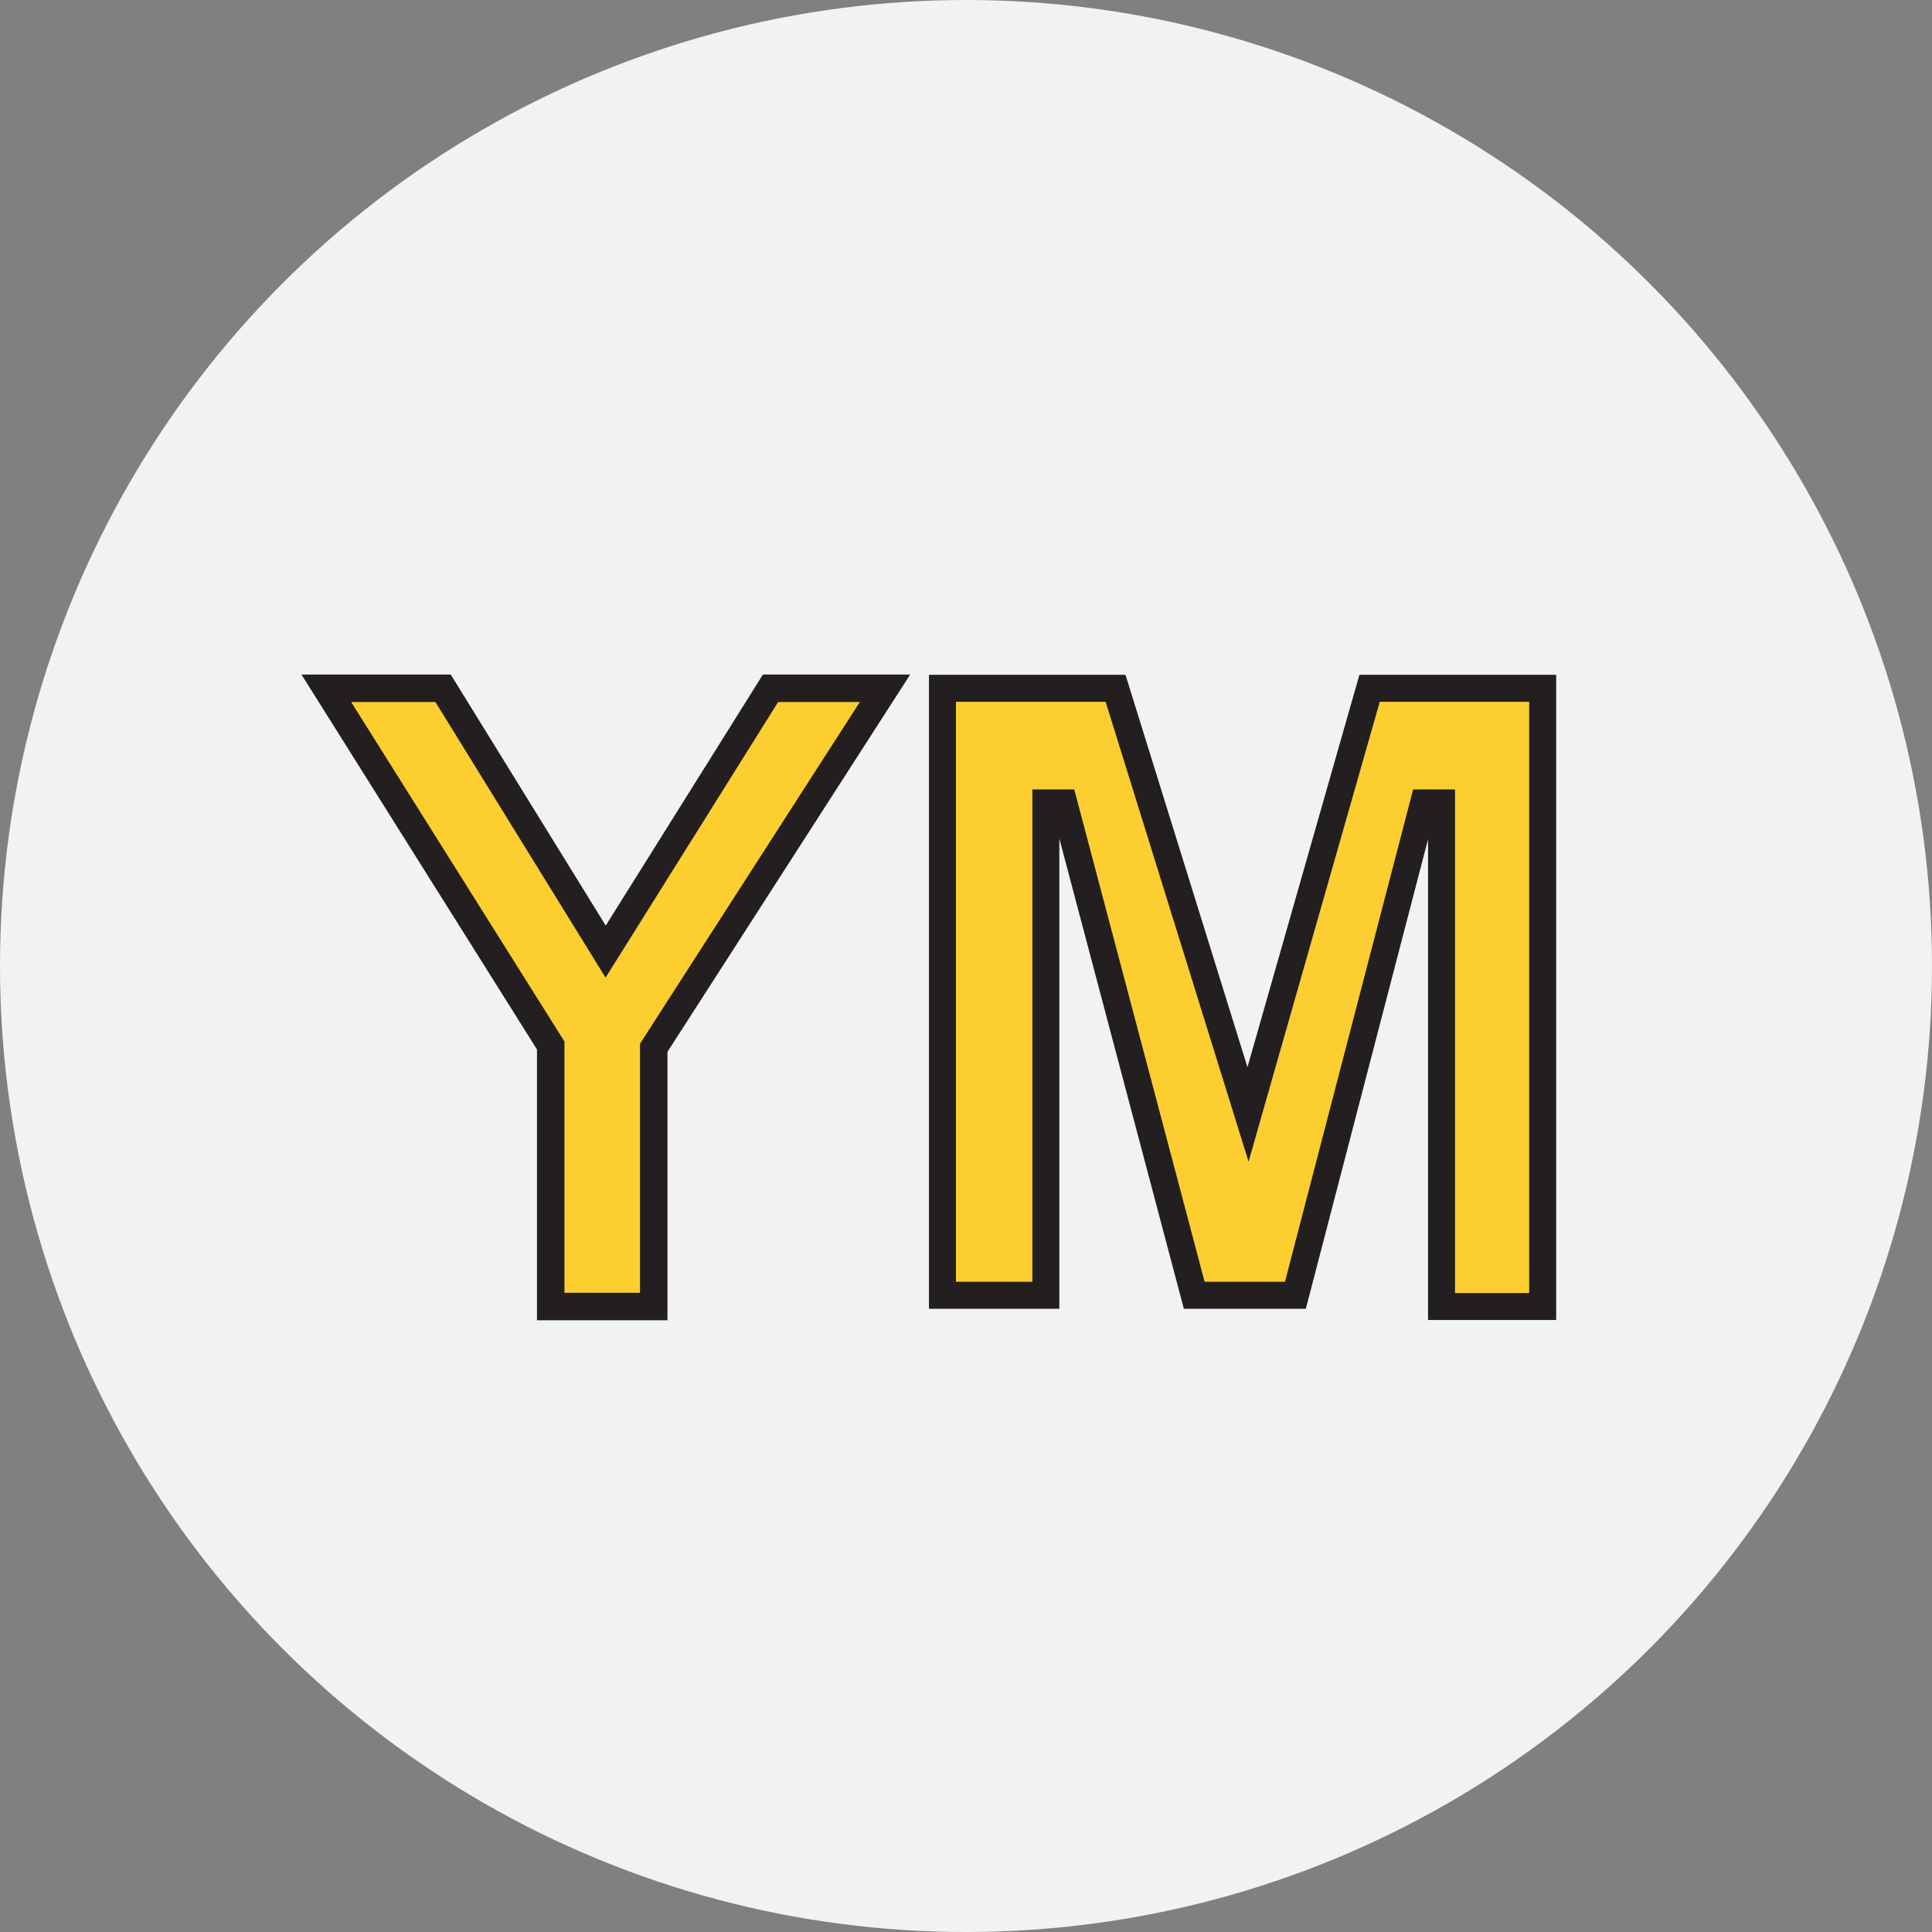
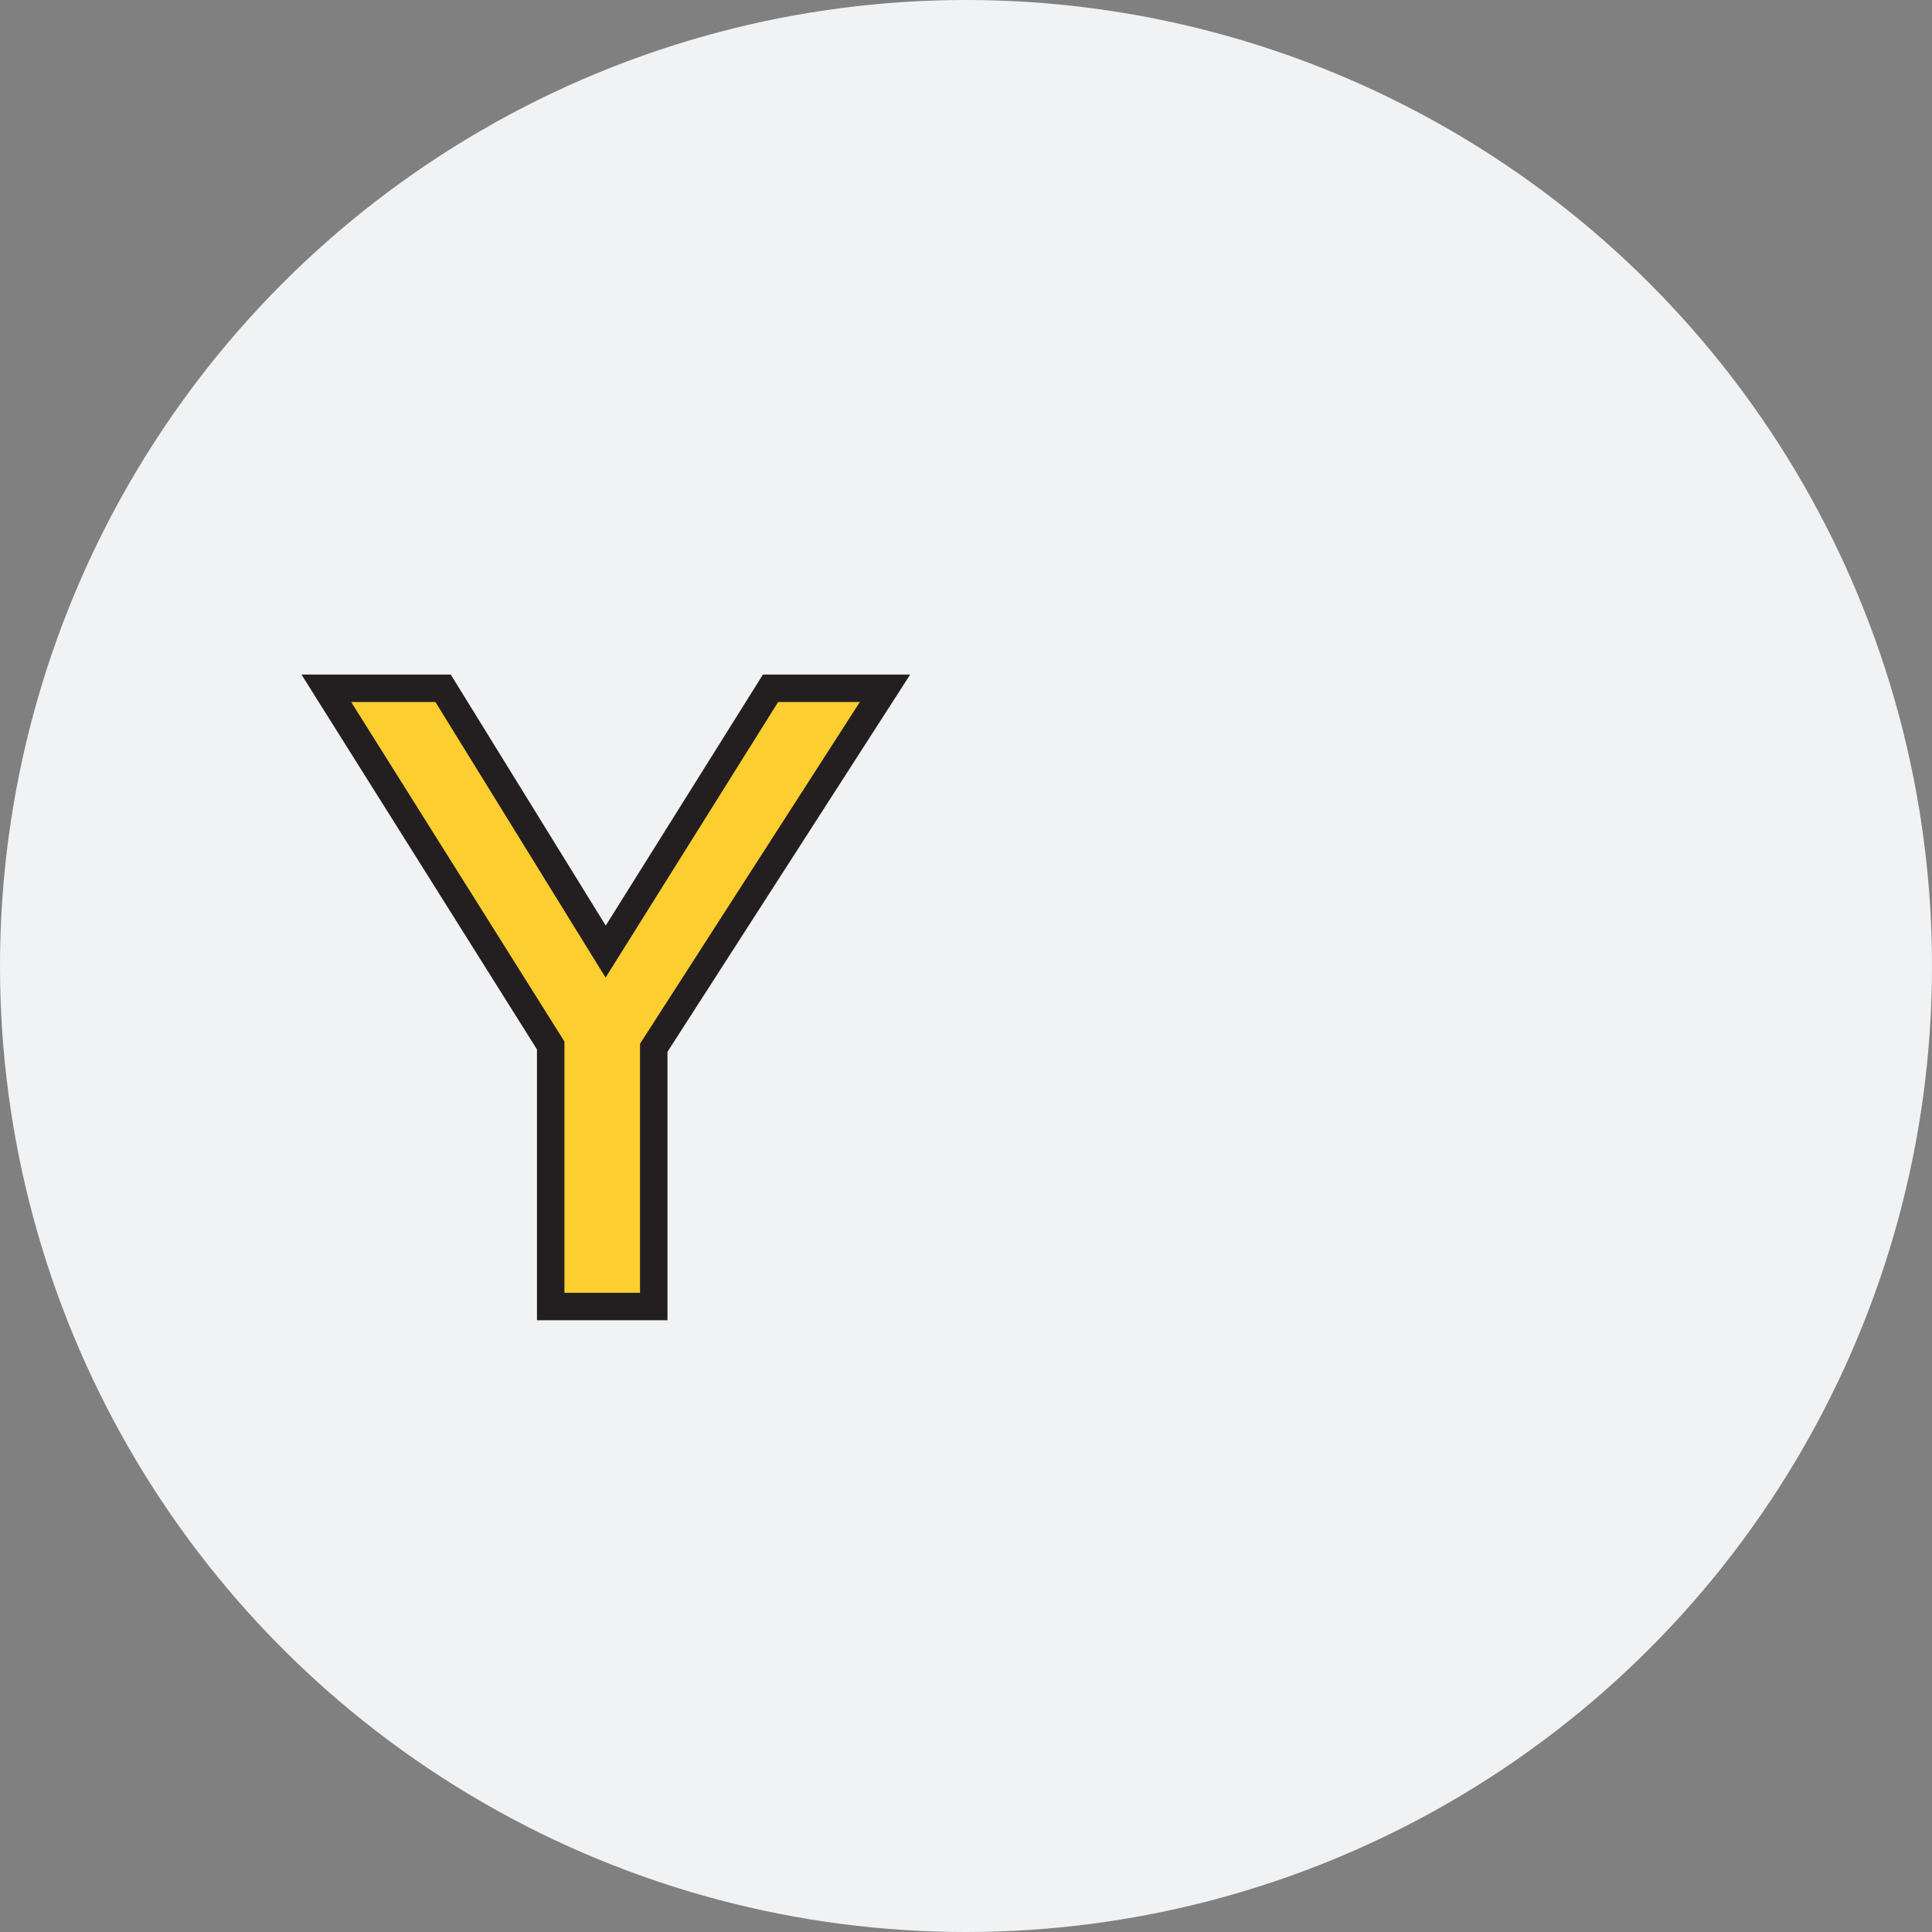
<svg xmlns="http://www.w3.org/2000/svg" id="Layer_1" data-name="Layer 1" viewBox="0 0 1024 1024">
  <rect x="0" y="0" width="1024" height="1024" fill="#808080" stroke="none" />
  <defs>
    <style>.cls-1{fill:#f0f2f4;}.cls-2,.cls-3{fill:#fdce2f;stroke:#231f20;stroke-miterlimit:10;}.cls-2{stroke-width:14.56px;}.cls-3{stroke-width:14.3px;}</style>
  </defs>
  <title>yellowmoxie</title>
  <circle id="_Path_" data-name="&lt;Path&gt;" class="cls-1" cx="512" cy="512" r="512" />
  <polygon class="cls-2" points="172.96 364.81 291.89 554.13 291.89 692.48 346.5 692.48 346.5 555.34 469.07 364.81 408.39 364.81 321.01 504.37 234.85 364.81 172.96 364.81" />
-   <polygon class="cls-3" points="499.52 364.81 499.52 686.52 554.33 686.52 554.33 425.58 563.87 425.58 632.97 686.52 686.59 686.52 754.51 425.58 764.04 425.58 764.04 692.48 817.66 692.48 817.66 364.81 725.91 364.81 661.47 590.66 591.27 364.81 499.52 364.81" />
</svg>